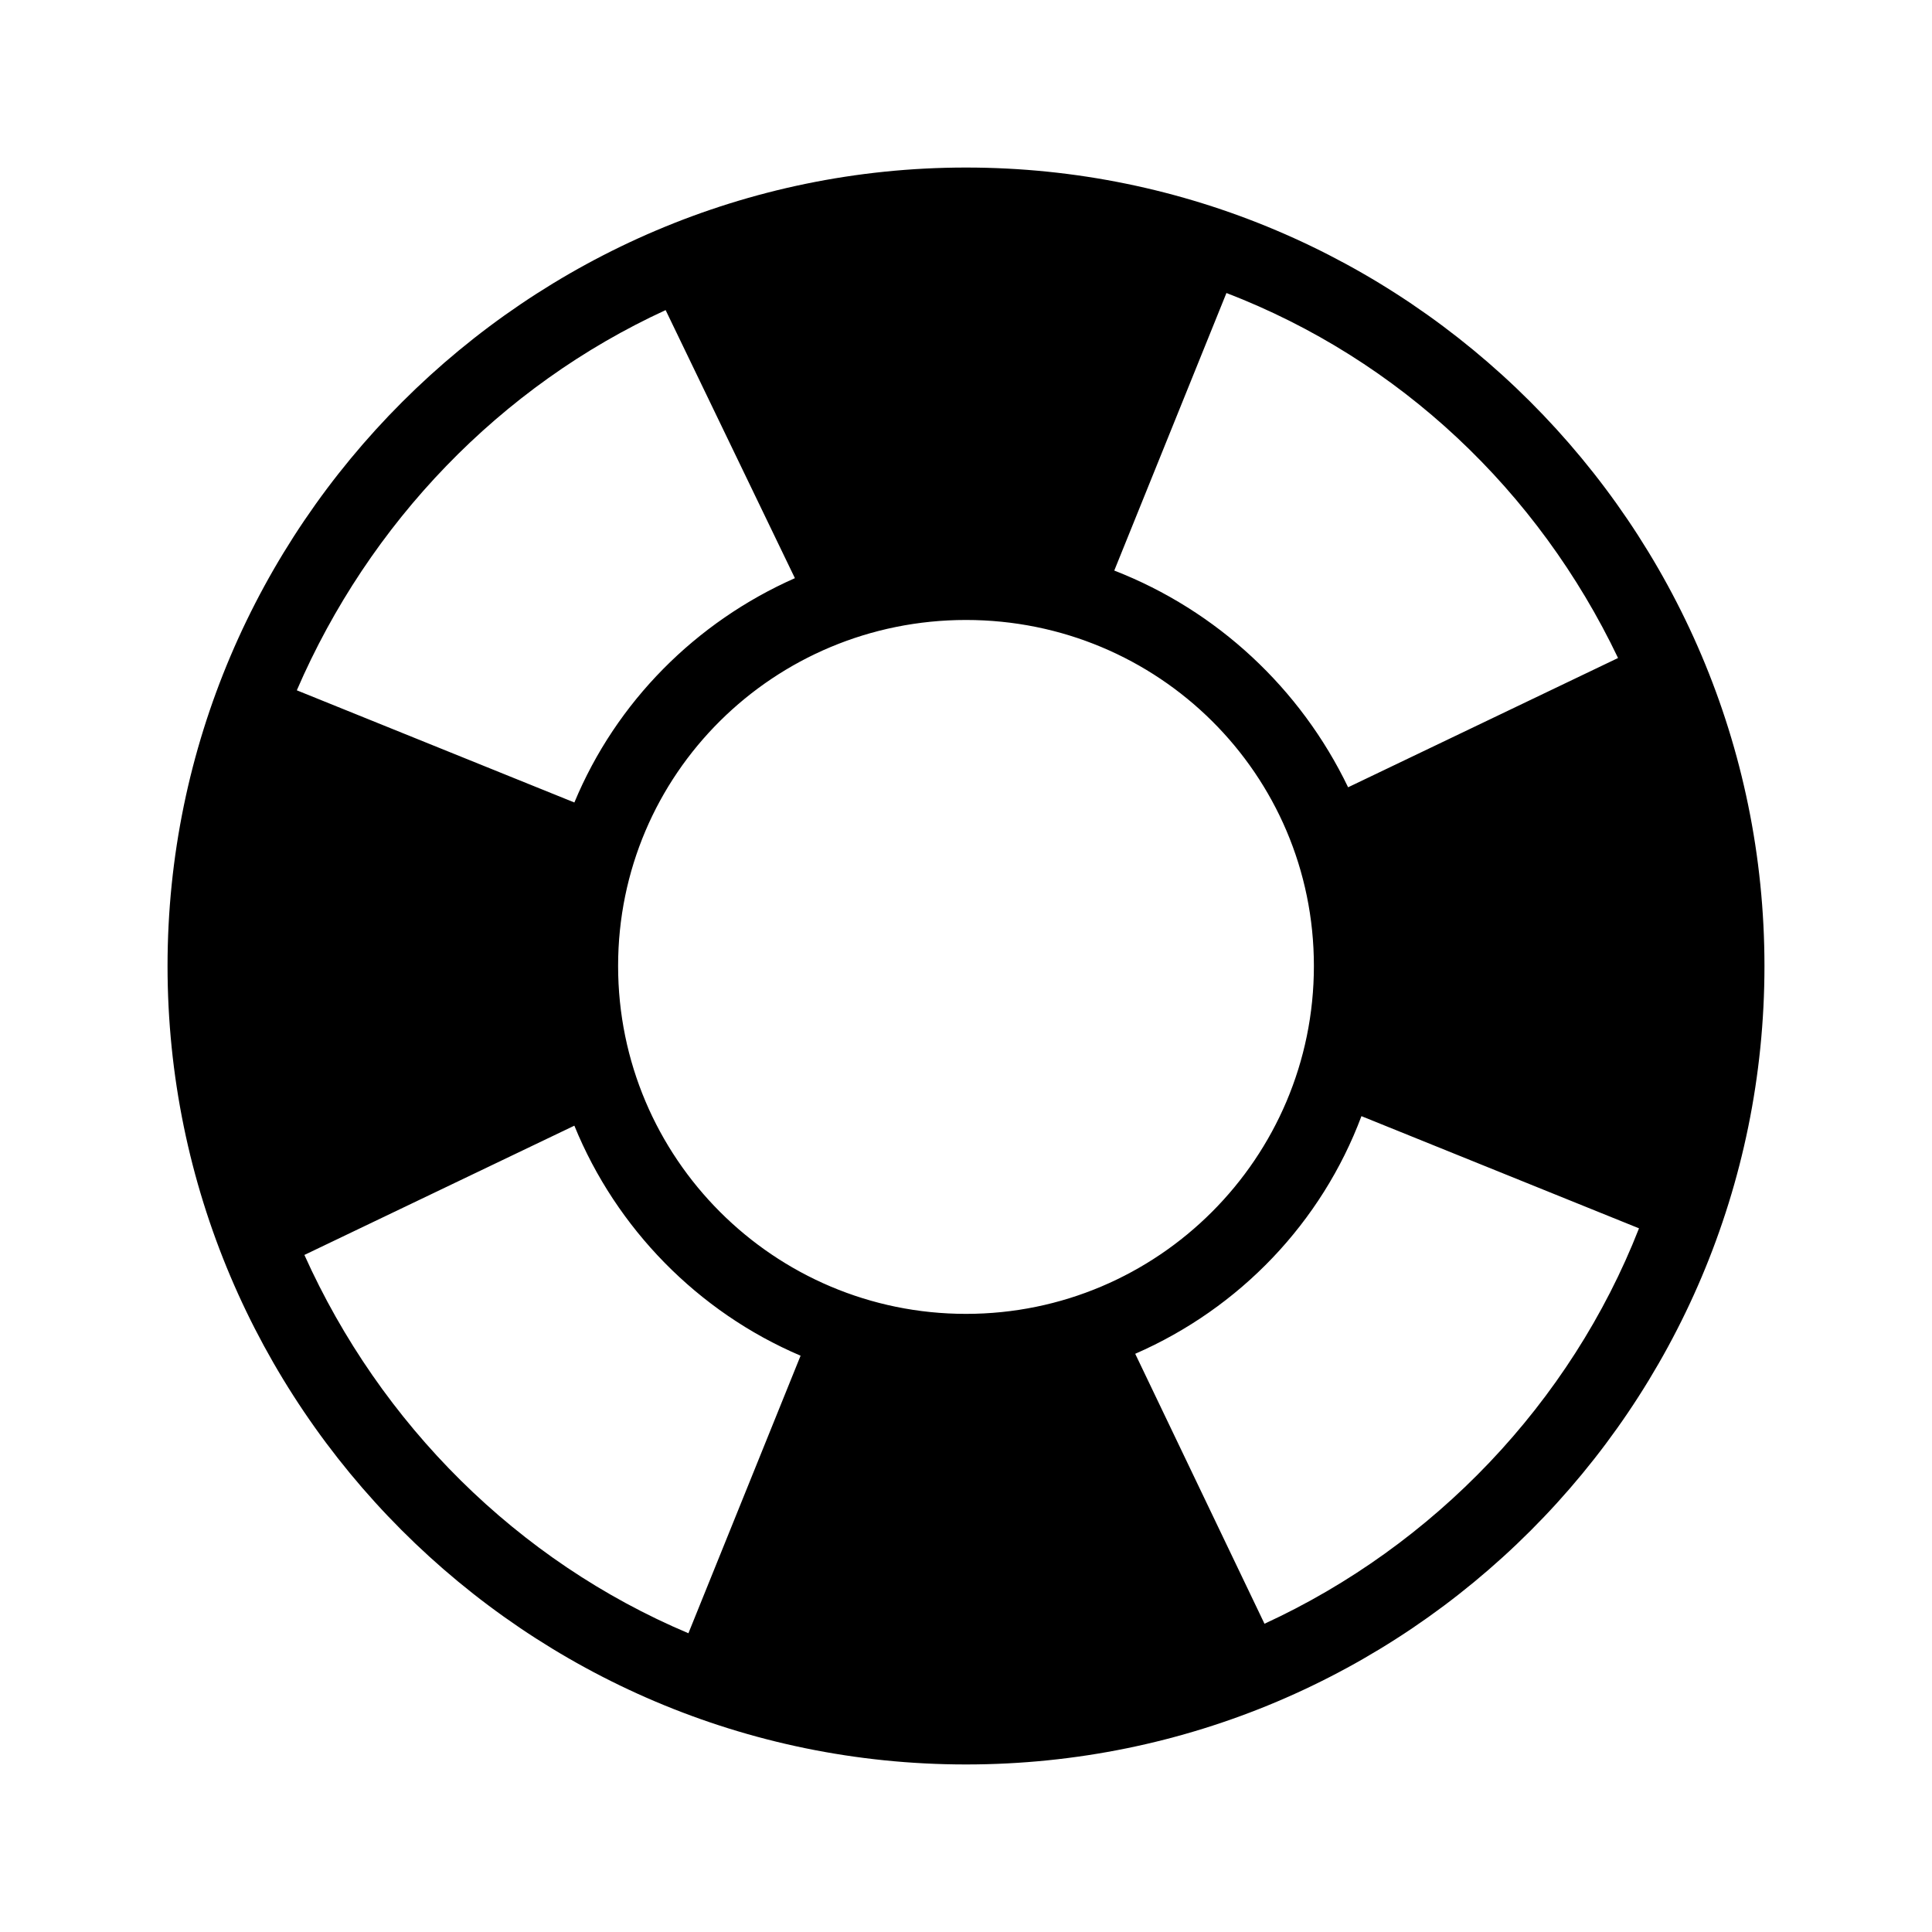
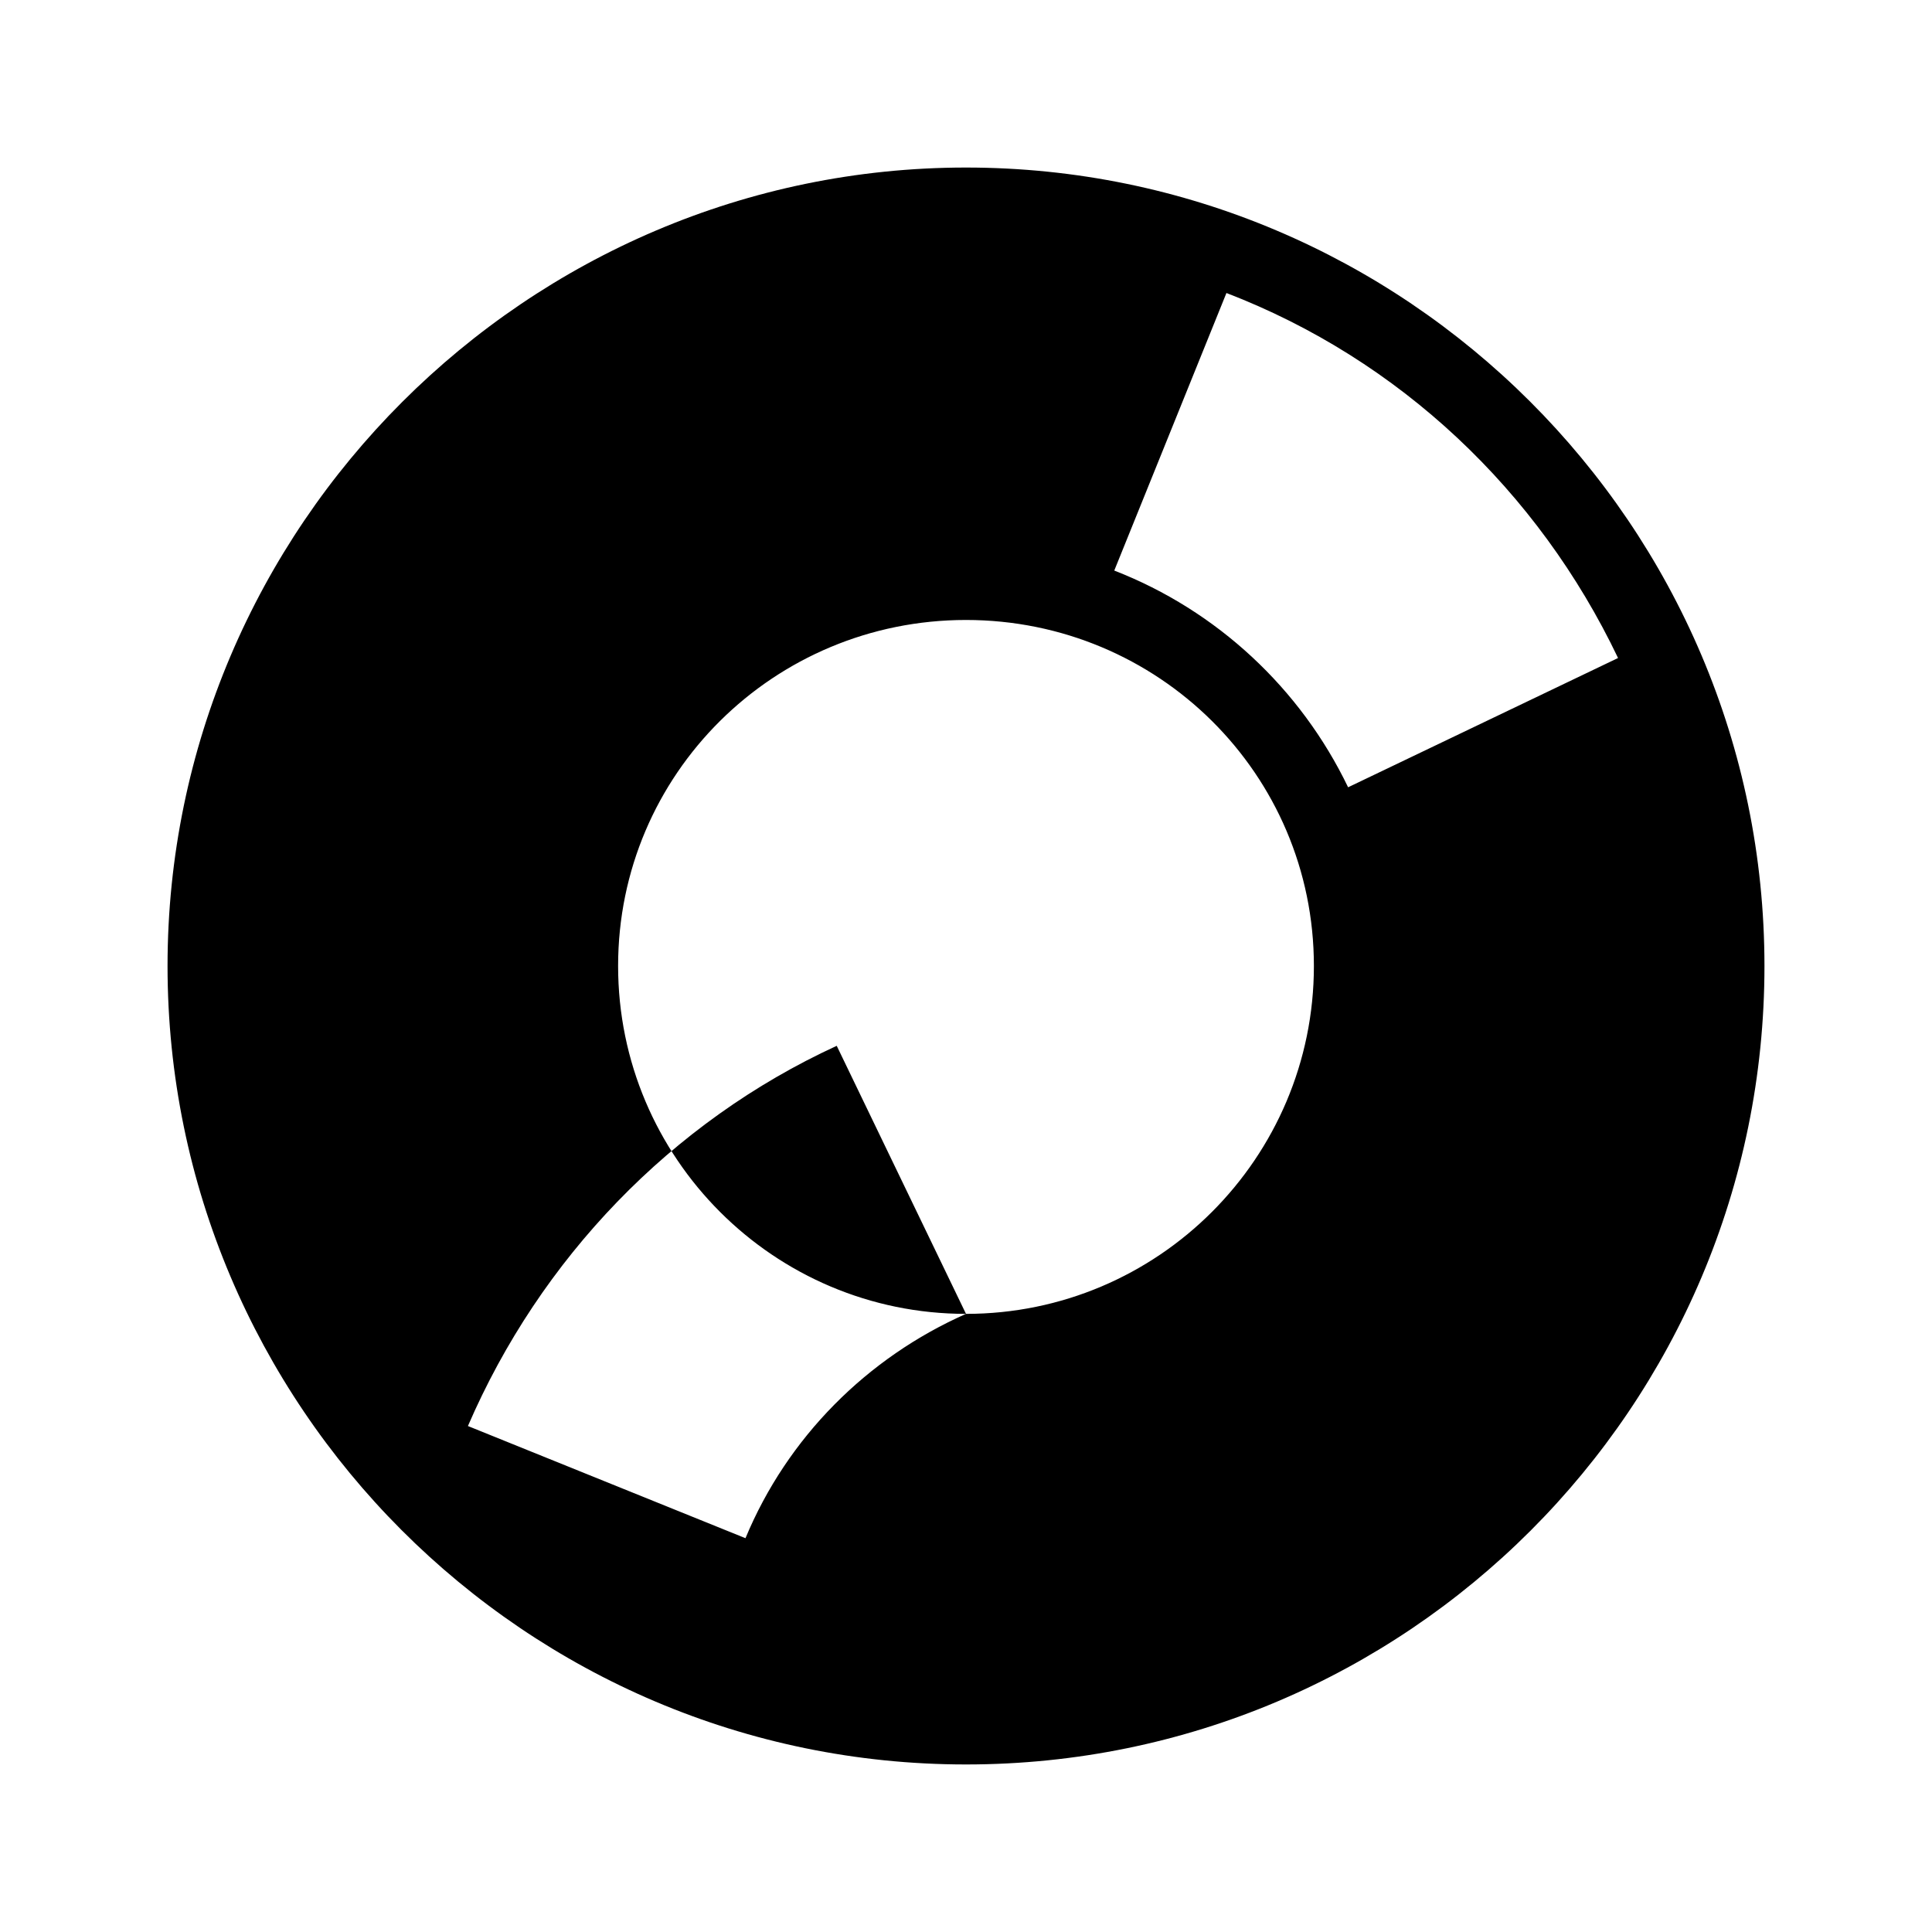
<svg xmlns="http://www.w3.org/2000/svg" fill="#000000" width="800px" height="800px" version="1.1" viewBox="144 144 512 512">
-   <path d="m400 188.4c-116.38 0-211.6 95.219-211.6 211.6 0 116.38 94.715 211.6 211.6 211.6 116.88 0 211.6-94.715 211.6-211.6-0.004-116.89-95.223-211.6-211.6-211.6zm172.8 129.98-71.539 34.258c-12.594-26.199-34.762-46.855-61.969-57.434l29.727-73.555c45.844 17.633 82.621 52.395 103.78 96.73zm-172.8 173.81c-50.883 0-92.195-41.312-92.195-92.195-0.004-50.887 41.309-91.695 92.195-91.695 50.883 0 92.195 40.809 92.195 91.695 0 50.883-41.312 92.195-92.195 92.195zm-79.602-266.01 34.258 71.039c-26.199 11.586-47.359 32.746-58.441 59.449l-73.555-29.727c19.141-44.336 53.906-80.609 97.738-100.76zm-95.727 250.39 71.539-34.258c11.082 27.207 32.746 49.375 59.953 60.961l-29.727 73.555c-45.34-19.145-81.613-55.418-101.77-100.26zm254.43 97.738-34.258-71.539c27.711-12.09 49.375-34.762 59.953-62.977l73.555 29.727c-18.137 46.348-54.41 84.133-99.25 104.79z" />
+   <path d="m400 188.4c-116.38 0-211.6 95.219-211.6 211.6 0 116.38 94.715 211.6 211.6 211.6 116.88 0 211.6-94.715 211.6-211.6-0.004-116.89-95.223-211.6-211.6-211.6zm172.8 129.98-71.539 34.258c-12.594-26.199-34.762-46.855-61.969-57.434l29.727-73.555c45.844 17.633 82.621 52.395 103.78 96.73zm-172.8 173.81c-50.883 0-92.195-41.312-92.195-92.195-0.004-50.887 41.309-91.695 92.195-91.695 50.883 0 92.195 40.809 92.195 91.695 0 50.883-41.312 92.195-92.195 92.195zc-26.199 11.586-47.359 32.746-58.441 59.449l-73.555-29.727c19.141-44.336 53.906-80.609 97.738-100.76zm-95.727 250.39 71.539-34.258c11.082 27.207 32.746 49.375 59.953 60.961l-29.727 73.555c-45.34-19.145-81.613-55.418-101.77-100.26zm254.43 97.738-34.258-71.539c27.711-12.09 49.375-34.762 59.953-62.977l73.555 29.727c-18.137 46.348-54.41 84.133-99.25 104.79z" />
</svg>